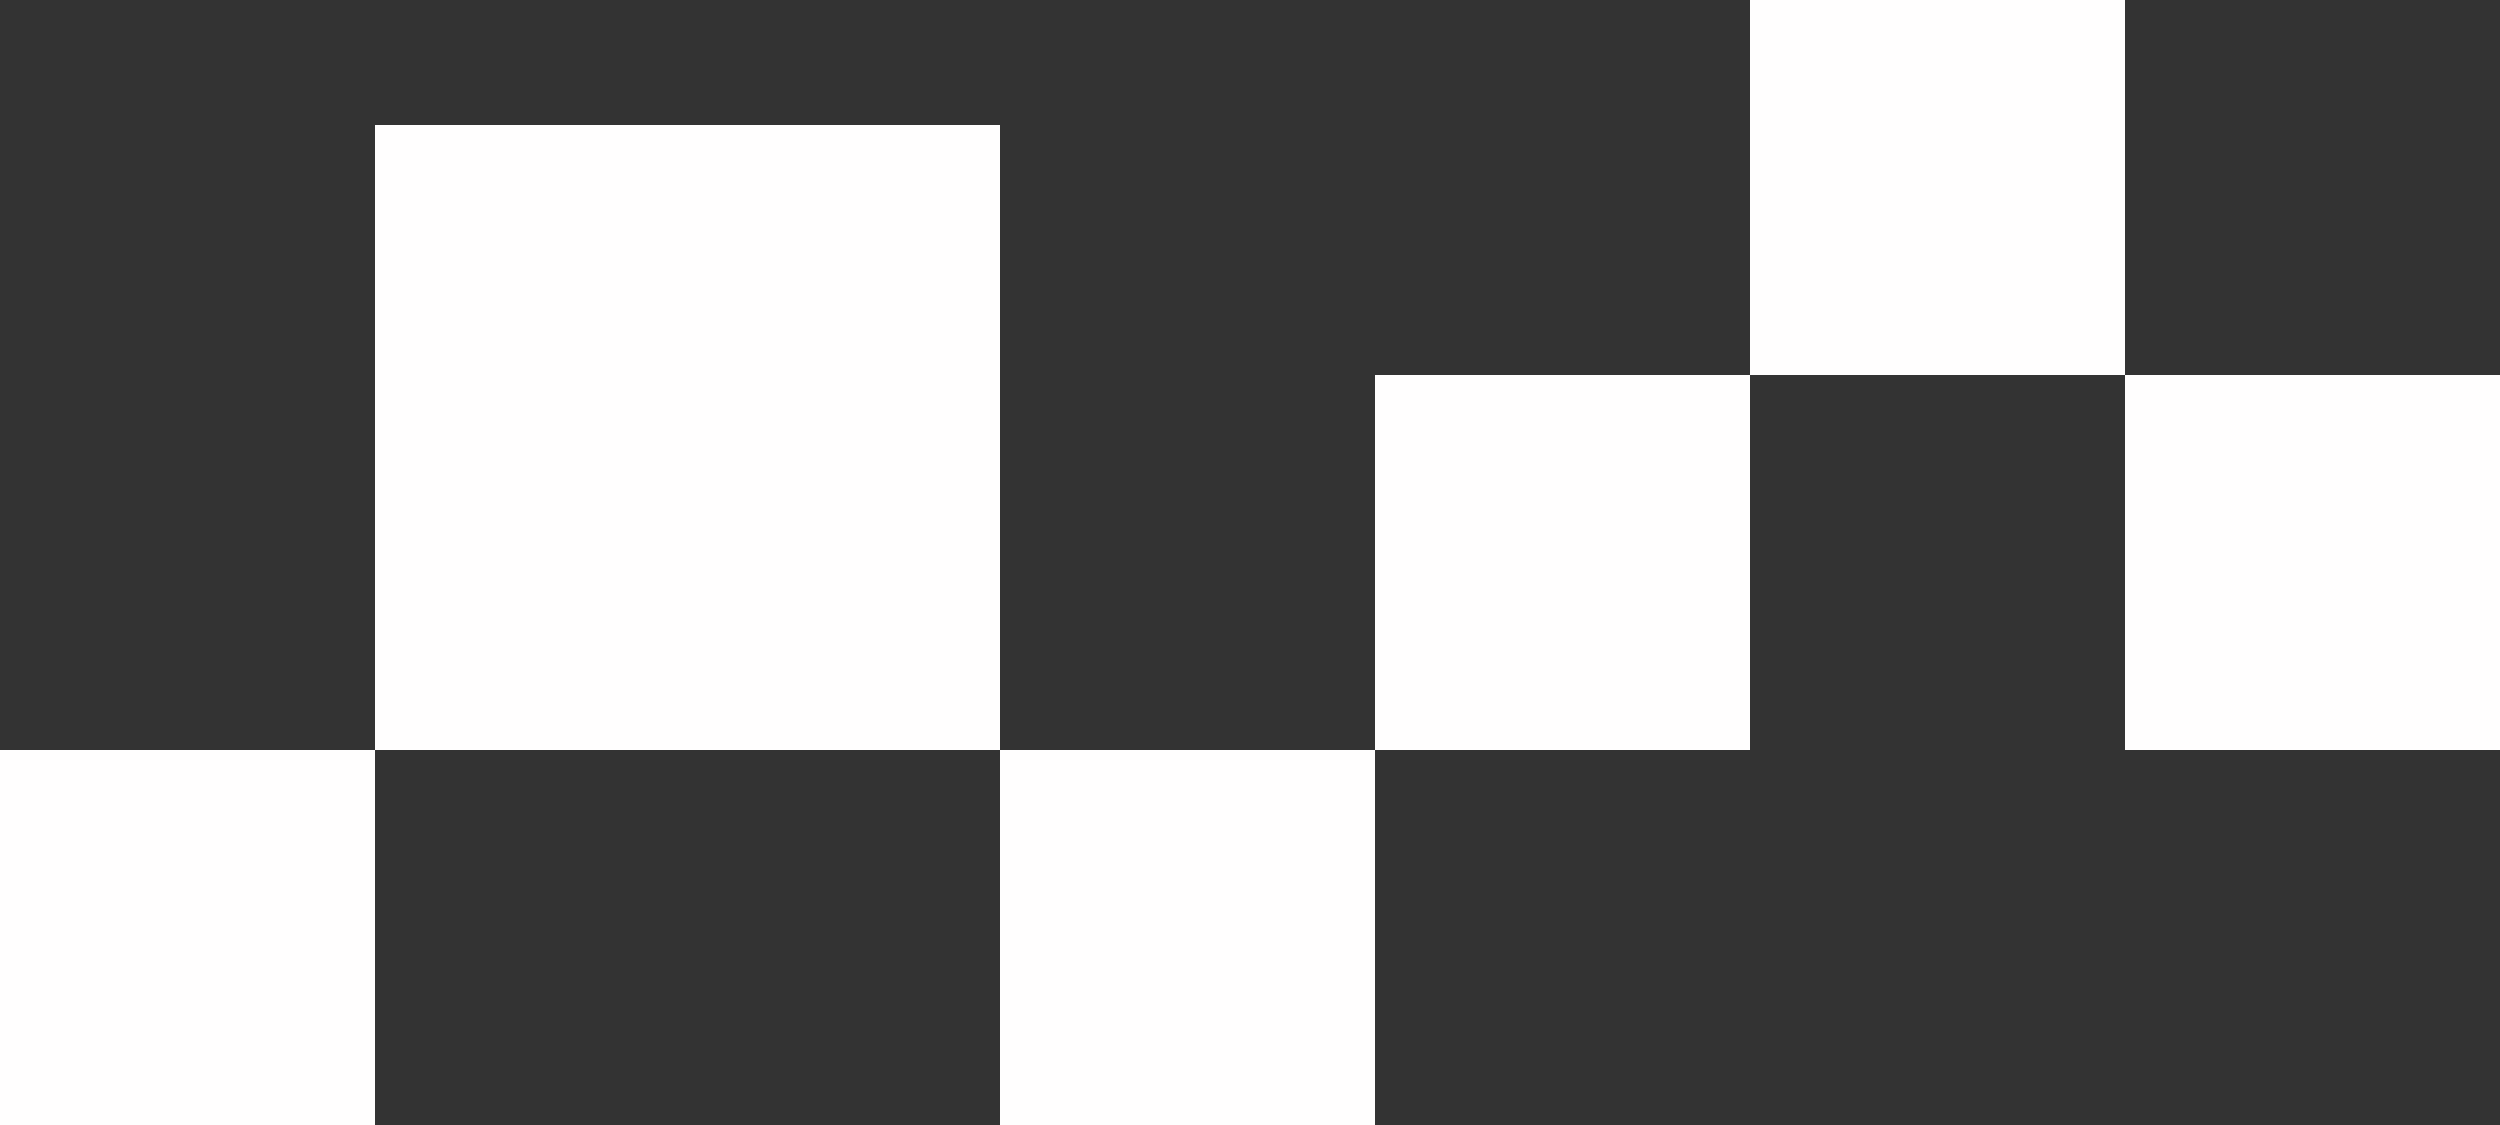
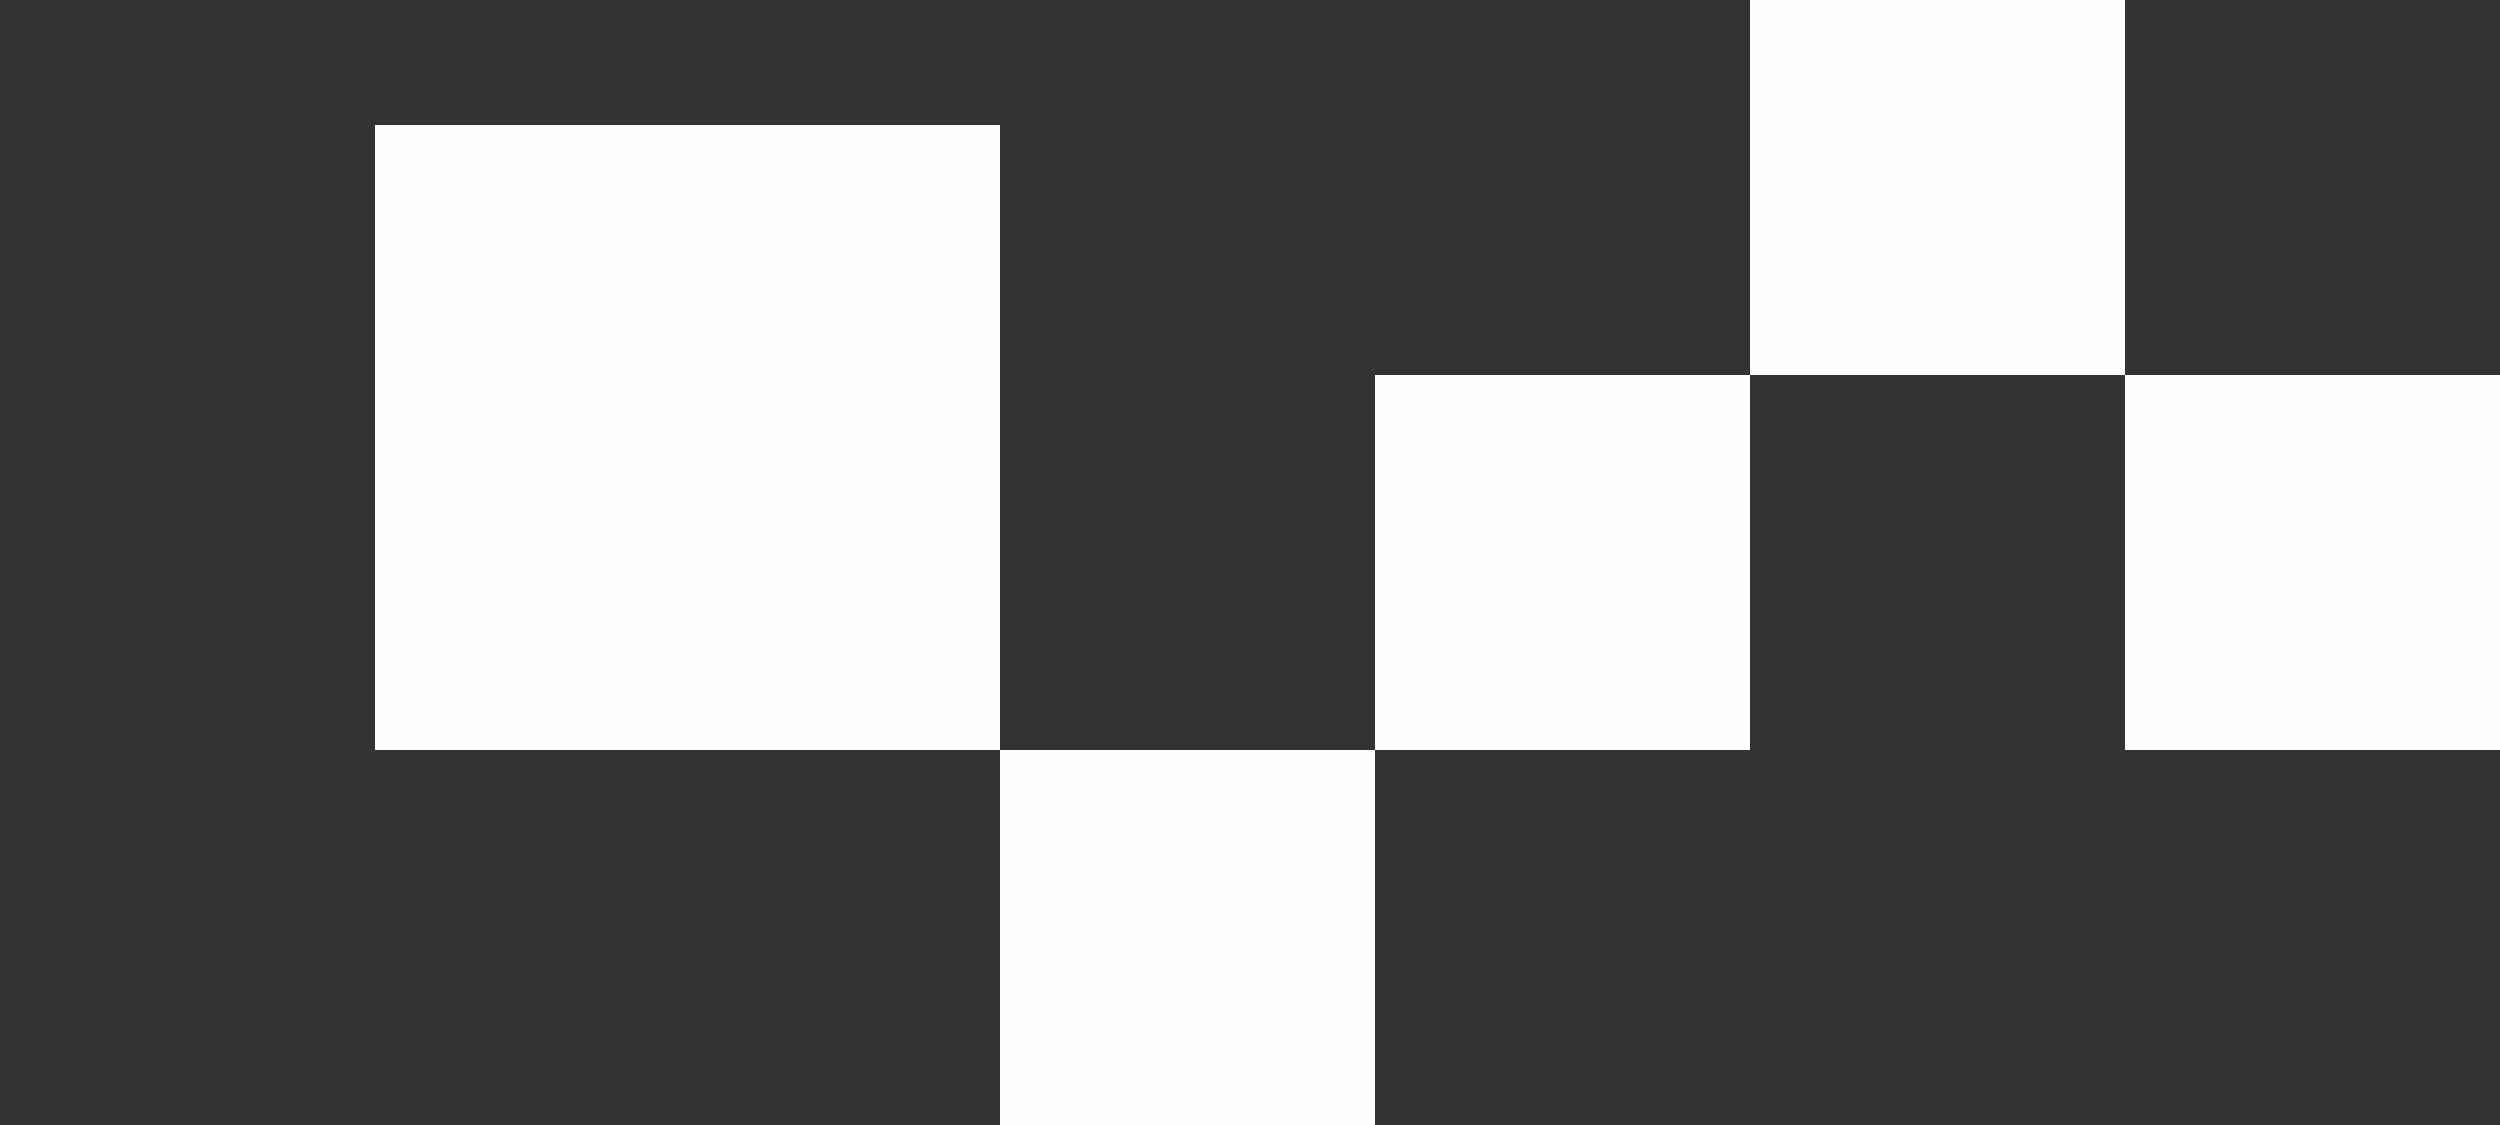
<svg xmlns="http://www.w3.org/2000/svg" width="160" height="72" viewBox="0 0 160 72" fill="none">
  <rect x="0" y="0" width="160" height="72" fill="#333333" stroke="none" />
  <rect x="24" y="8" width="40" height="40" fill="#FFFEFE" />
-   <rect y="48" width="24" height="24" fill="#FFFEFE" />
  <rect x="64" y="48" width="24" height="24" fill="#FFFEFE" />
  <rect x="88" y="24" width="24" height="24" fill="#FFFEFE" />
  <rect x="112" width="24" height="24" fill="#FFFEFE" />
  <rect x="136" y="24" width="24" height="24" fill="#FFFEFE" />
</svg>